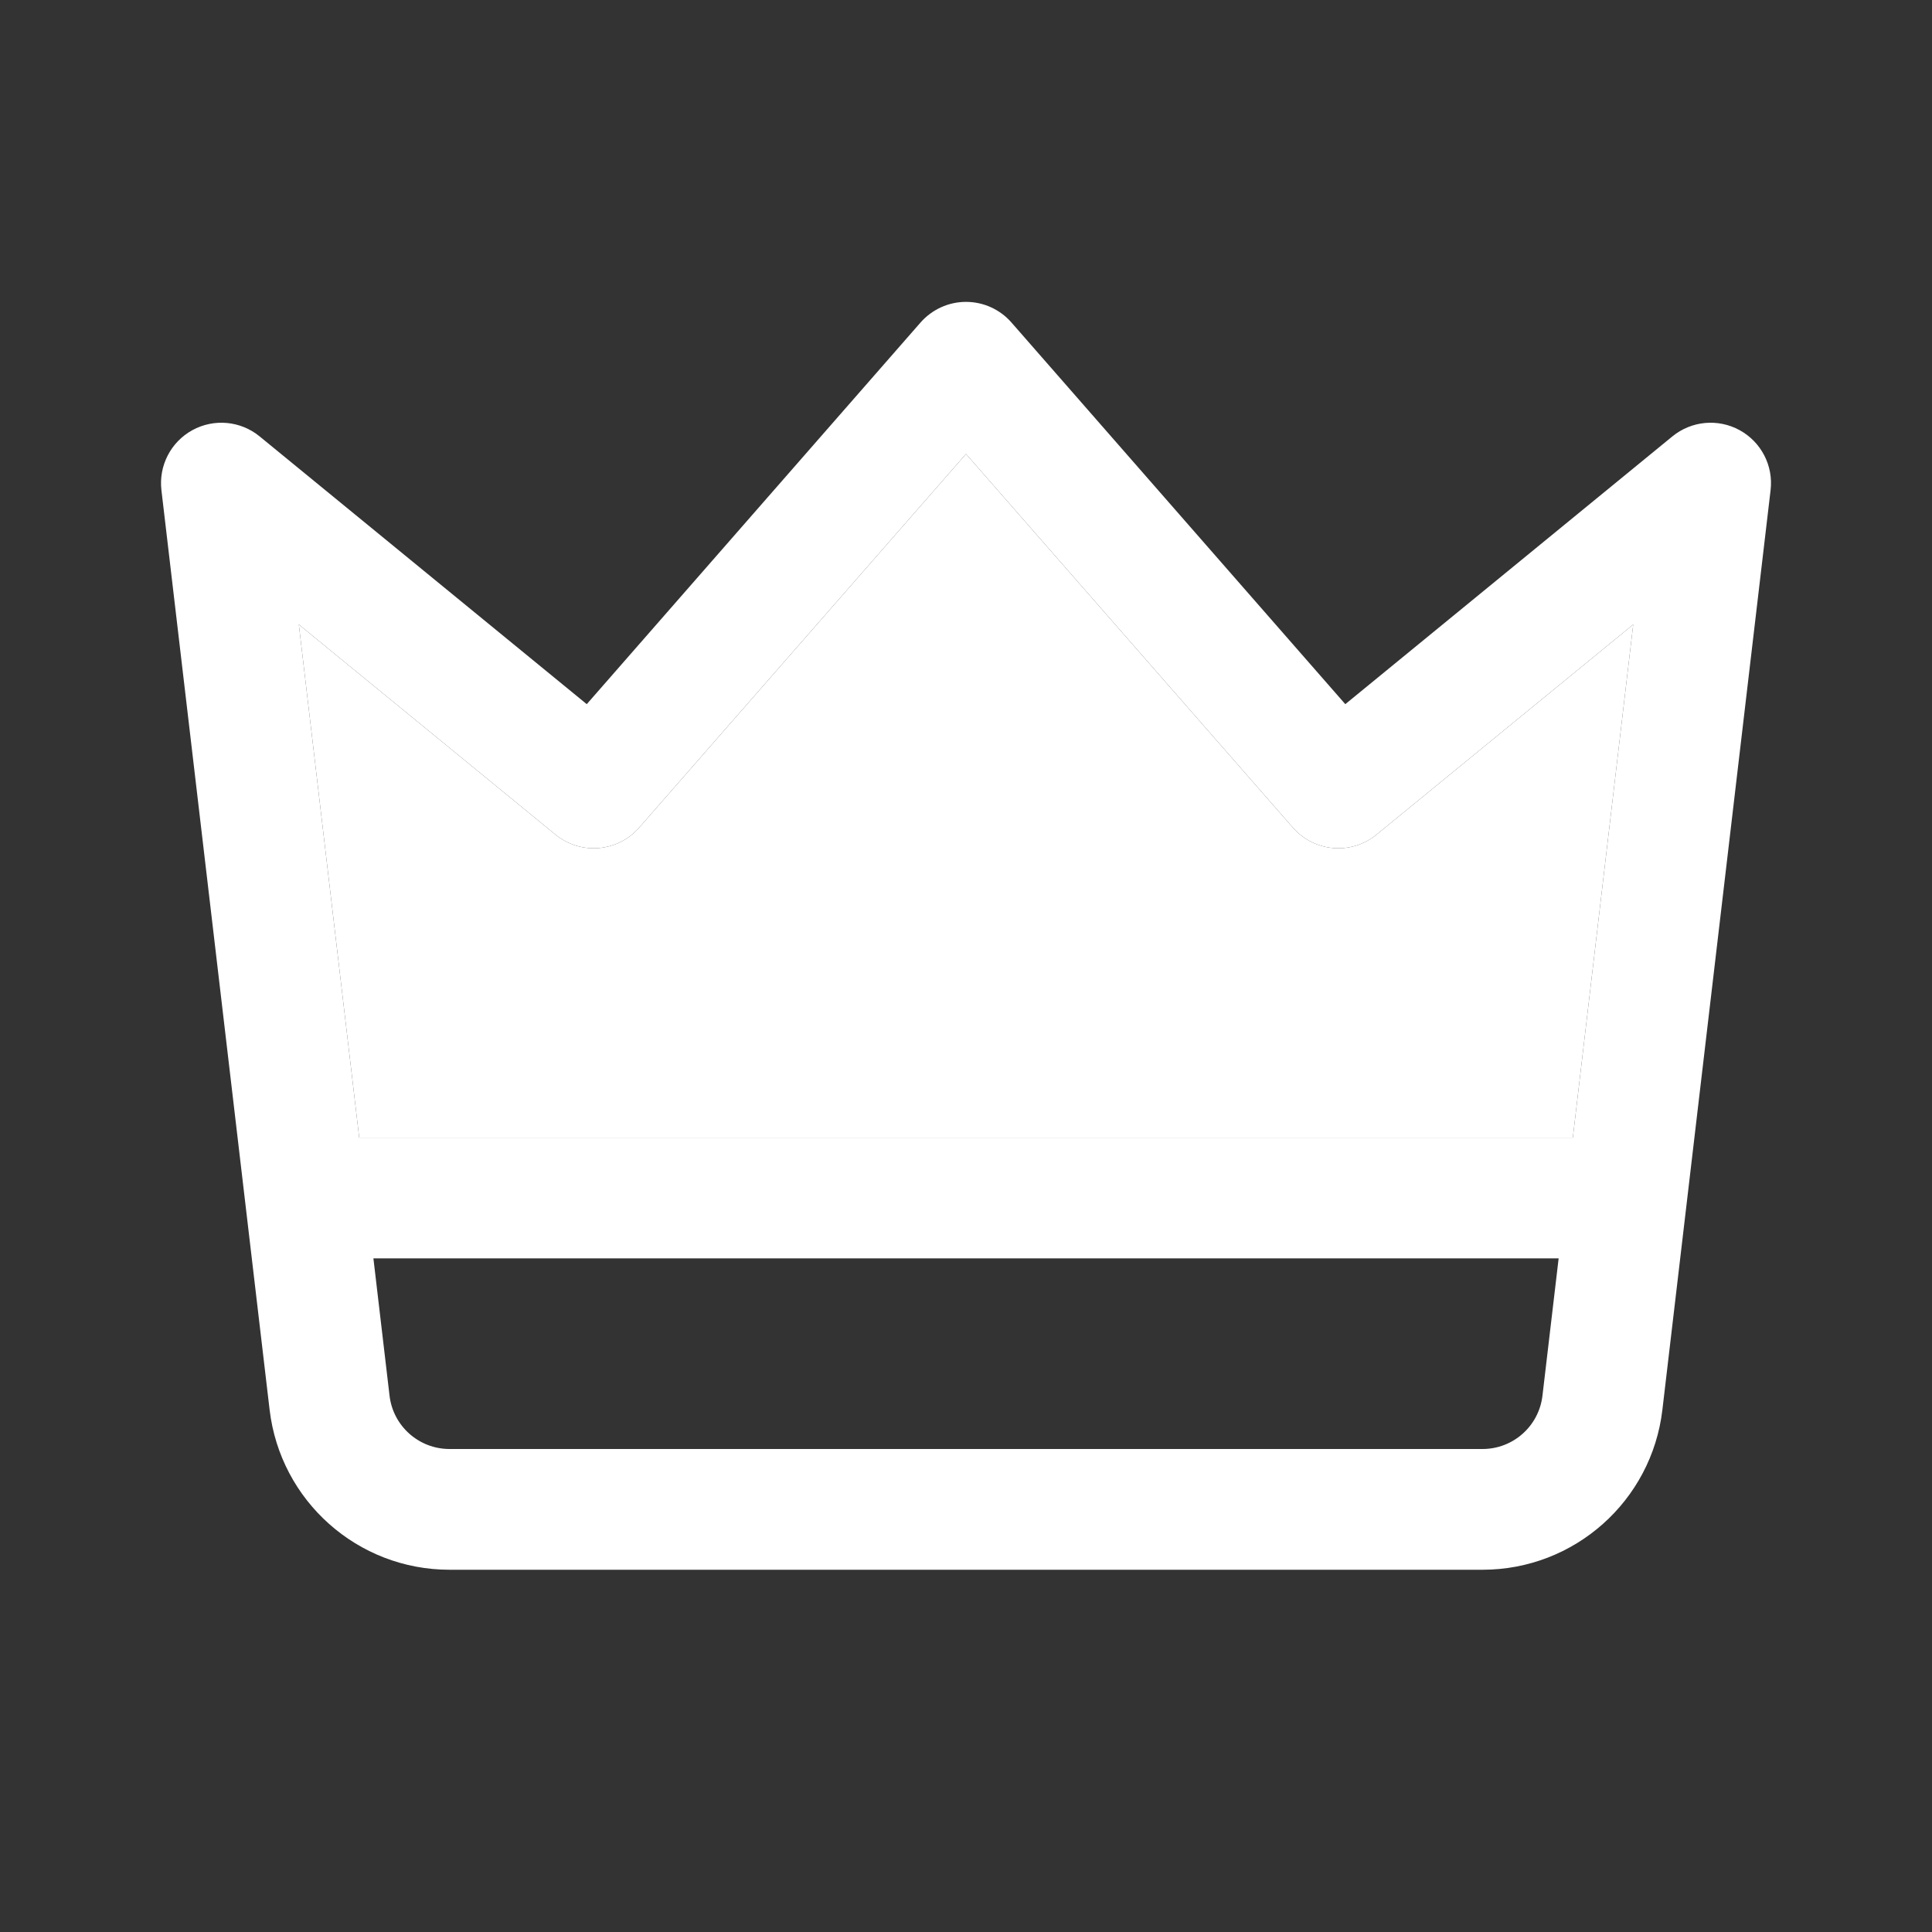
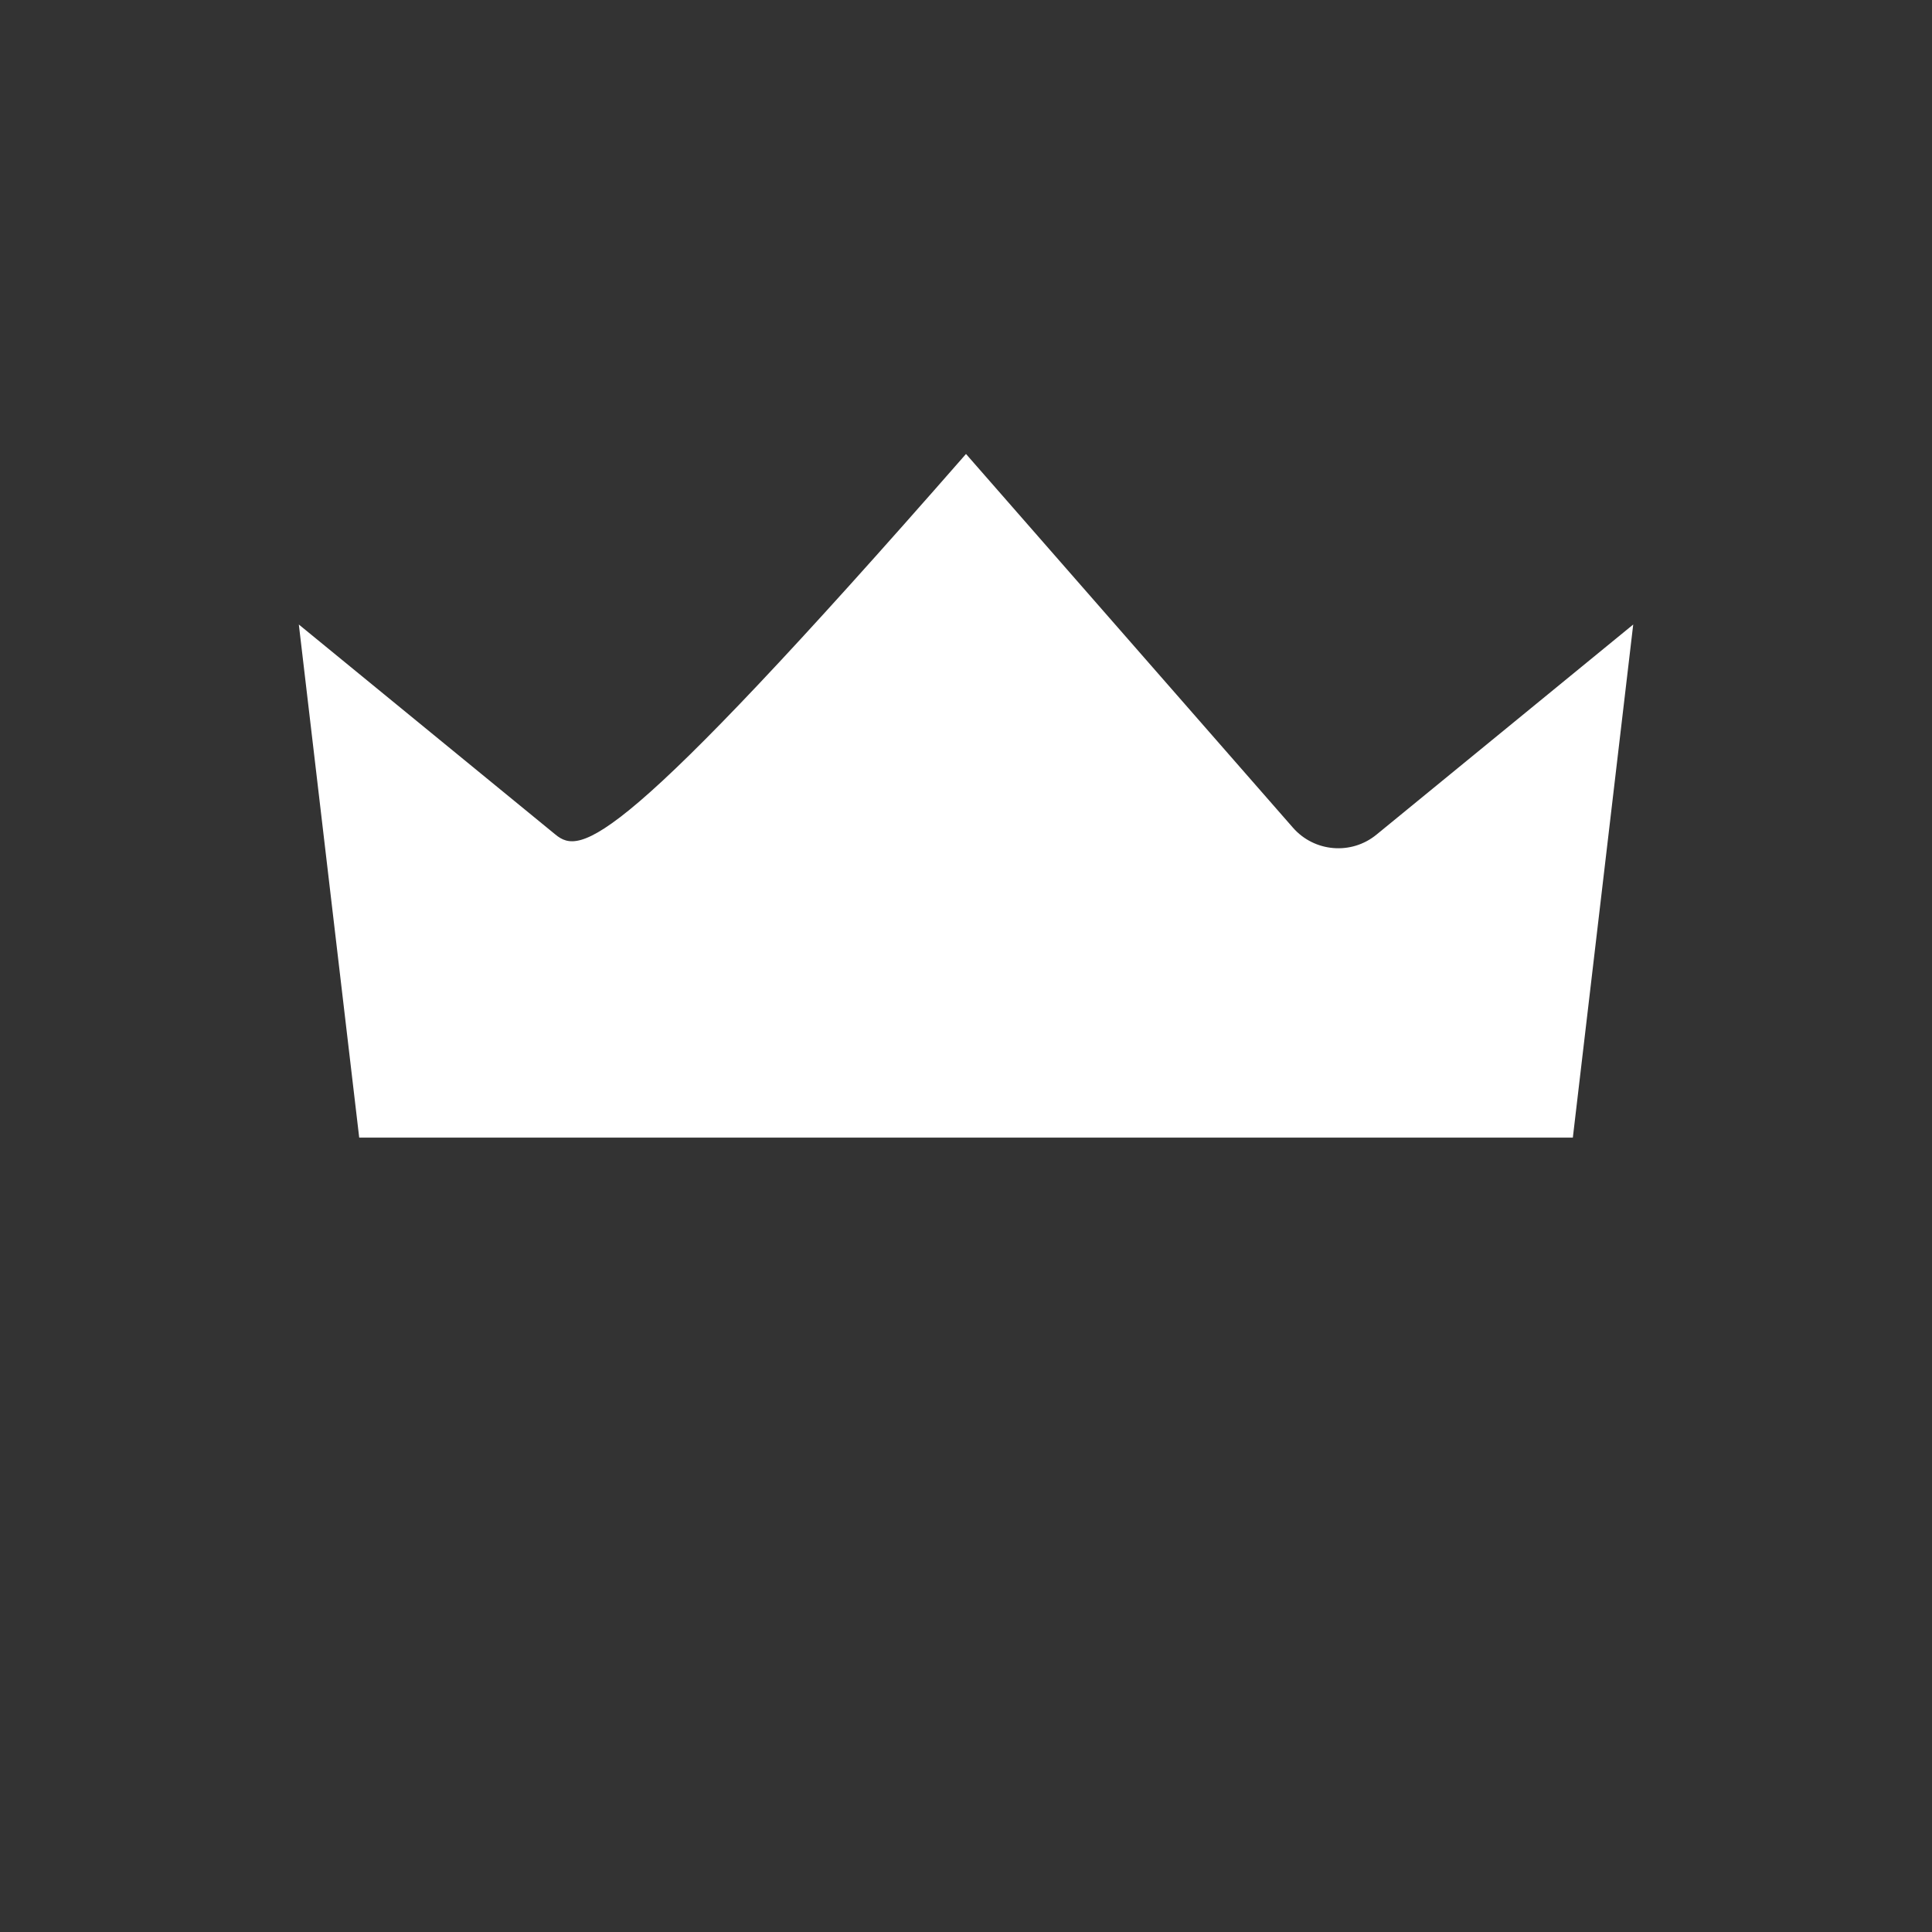
<svg xmlns="http://www.w3.org/2000/svg" width="40" height="40" viewBox="0 0 40 40" fill="none">
  <rect x="0" y="0" width="40" height="40" fill="#333333" stroke="none" />
-   <path fill-rule="evenodd" clip-rule="evenodd" d="M20 6.25C20.361 6.25 20.704 6.406 20.941 6.677L27.853 14.579L34.625 9.035C35.02 8.712 35.57 8.661 36.017 8.906C36.464 9.151 36.718 9.642 36.658 10.148L34.418 29.188C34.196 31.077 32.595 32.5 30.694 32.5H9.307C7.405 32.5 5.805 31.077 5.582 29.188L3.342 10.148C3.283 9.642 3.536 9.151 3.983 8.906C4.43 8.661 4.981 8.712 5.375 9.035L12.148 14.579L19.059 6.677C19.297 6.406 19.64 6.25 20 6.25ZM20 9.399L13.233 17.135C12.789 17.643 12.022 17.707 11.5 17.279L6.187 12.93L7.437 23.553H32.564L33.814 12.93L28.5 17.279C27.979 17.707 27.212 17.643 26.768 17.135L20 9.399ZM32.27 26.053H7.731L8.065 28.896C8.139 29.526 8.673 30 9.307 30H30.694C31.328 30 31.861 29.526 31.935 28.896L32.27 26.053Z" fill="white" />
-   <path d="M20 9.399L13.233 17.135C12.789 17.643 12.022 17.707 11.5 17.279L6.187 12.93L7.437 23.553H32.564L33.814 12.93L28.5 17.279C27.979 17.707 27.212 17.643 26.768 17.135L20 9.399Z" fill="white" />
+   <path d="M20 9.399C12.789 17.643 12.022 17.707 11.5 17.279L6.187 12.93L7.437 23.553H32.564L33.814 12.93L28.5 17.279C27.979 17.707 27.212 17.643 26.768 17.135L20 9.399Z" fill="white" />
</svg>